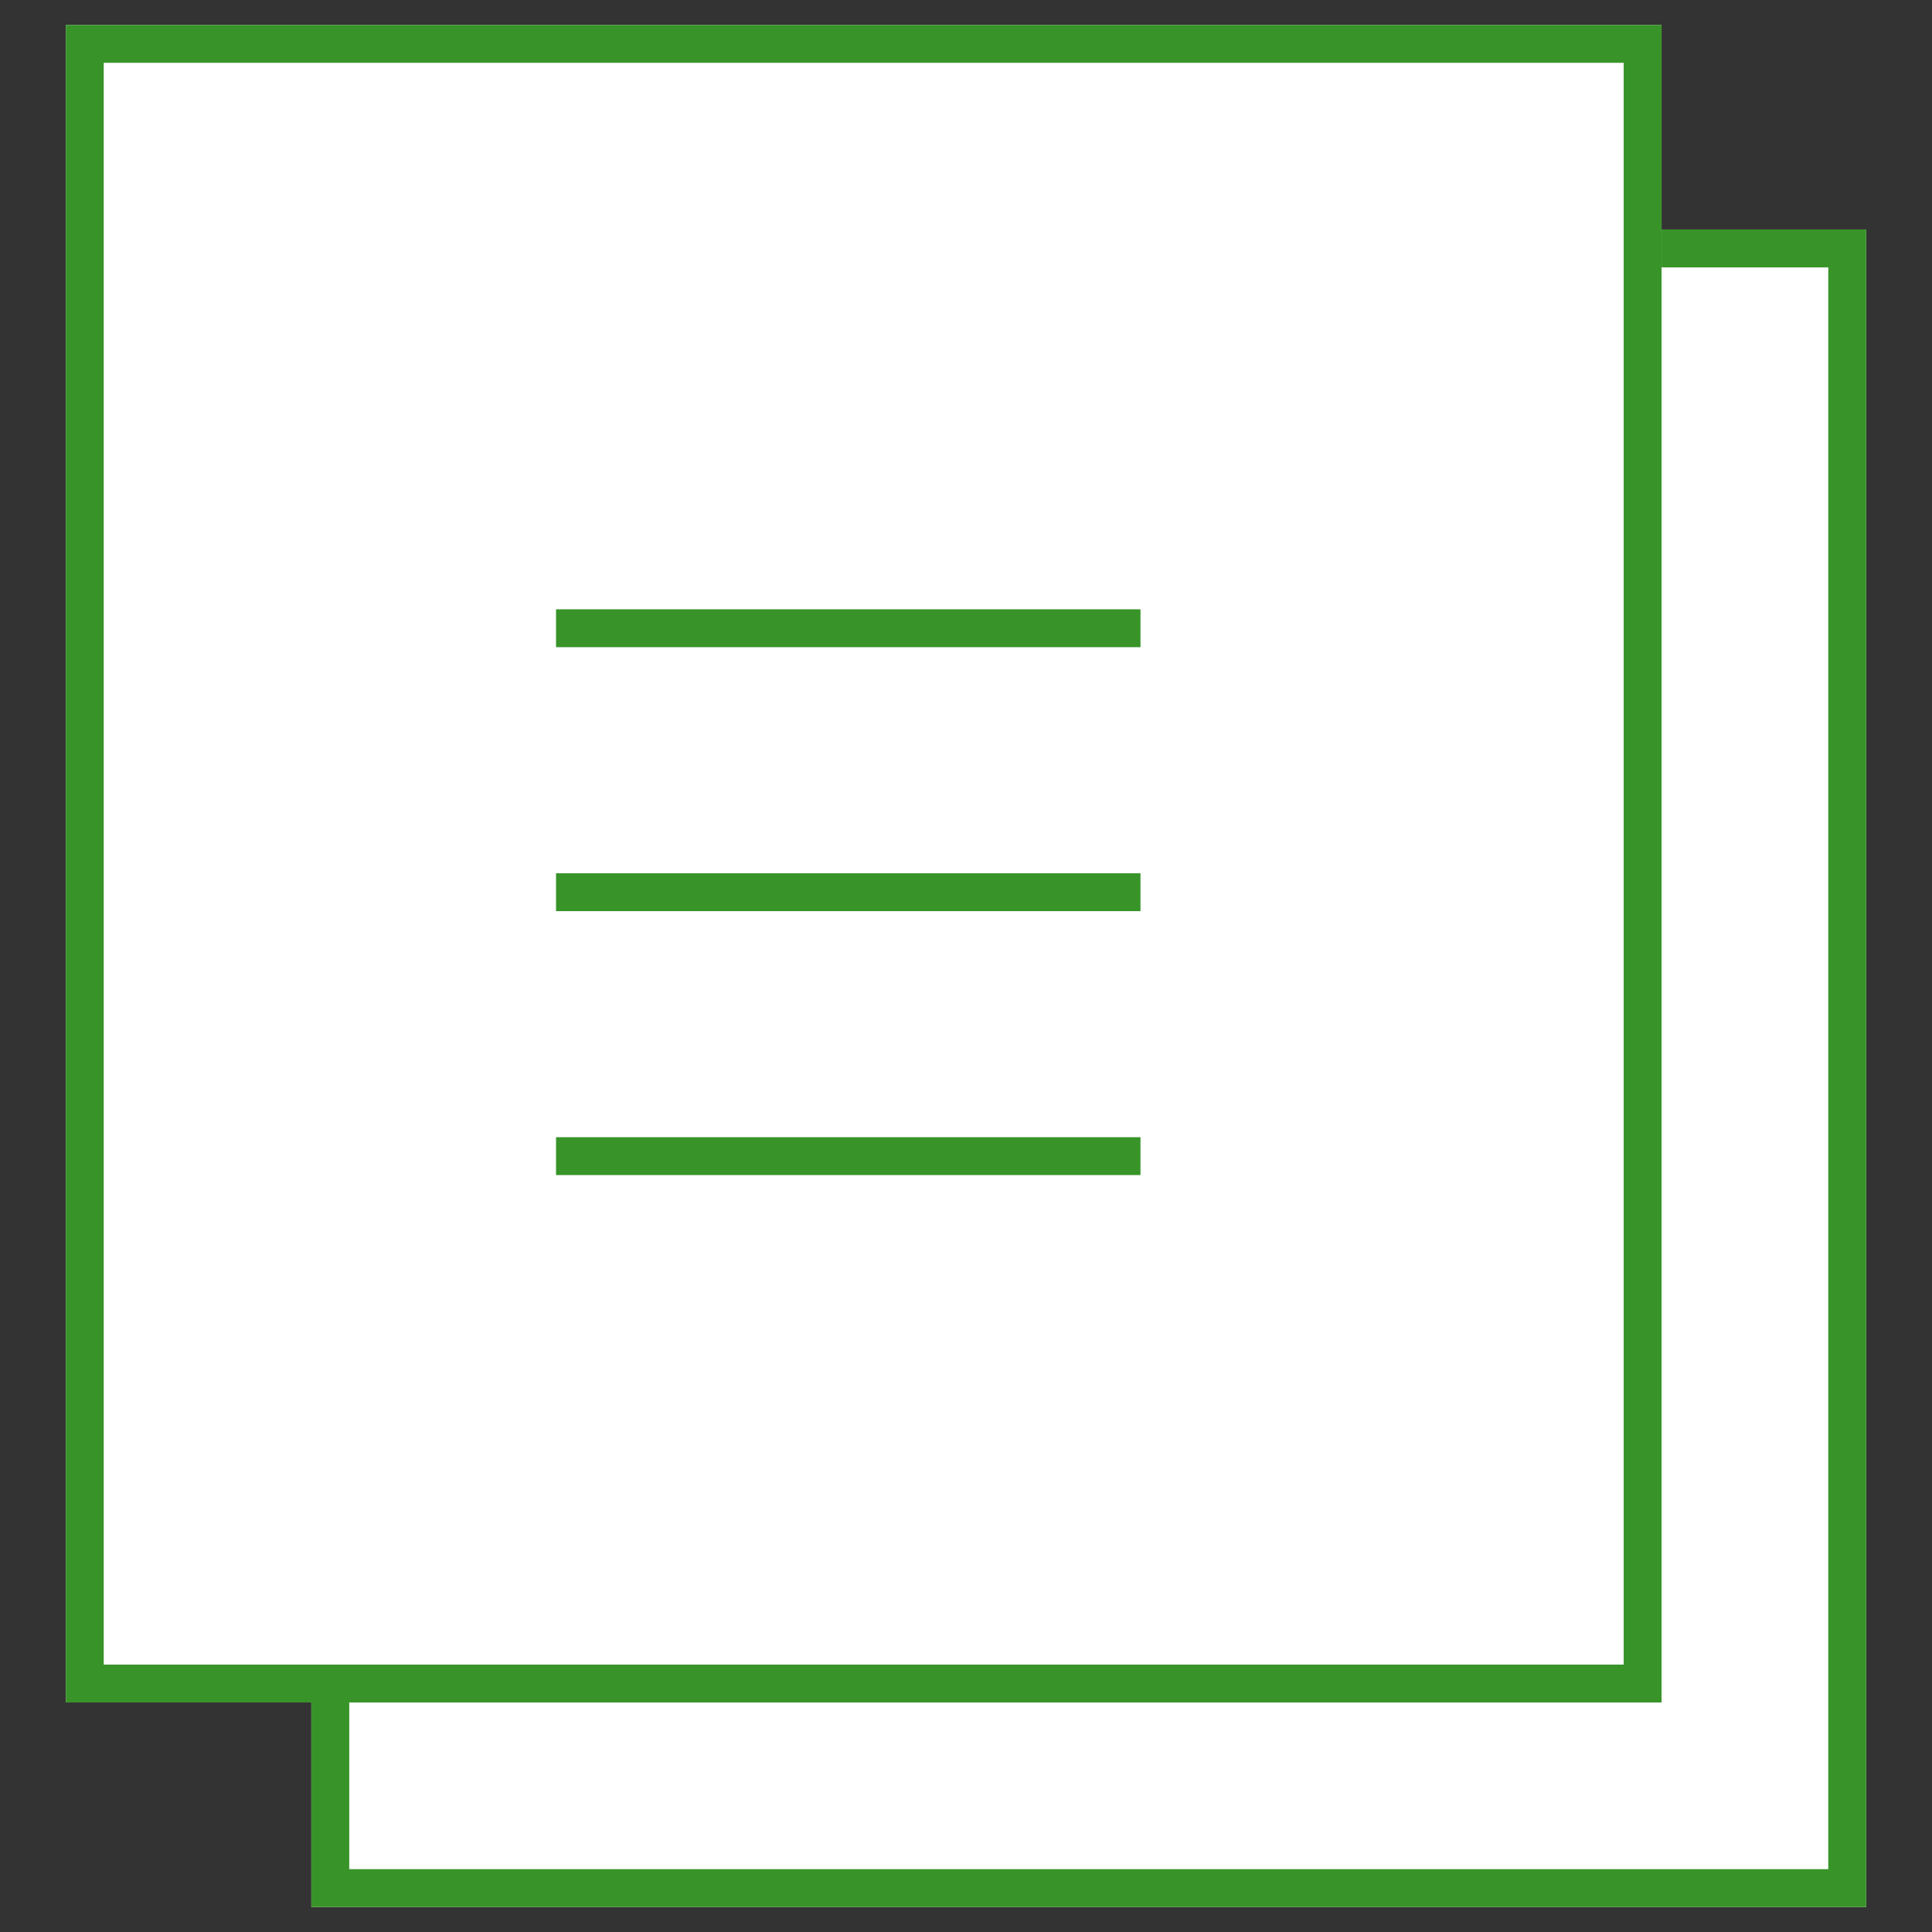
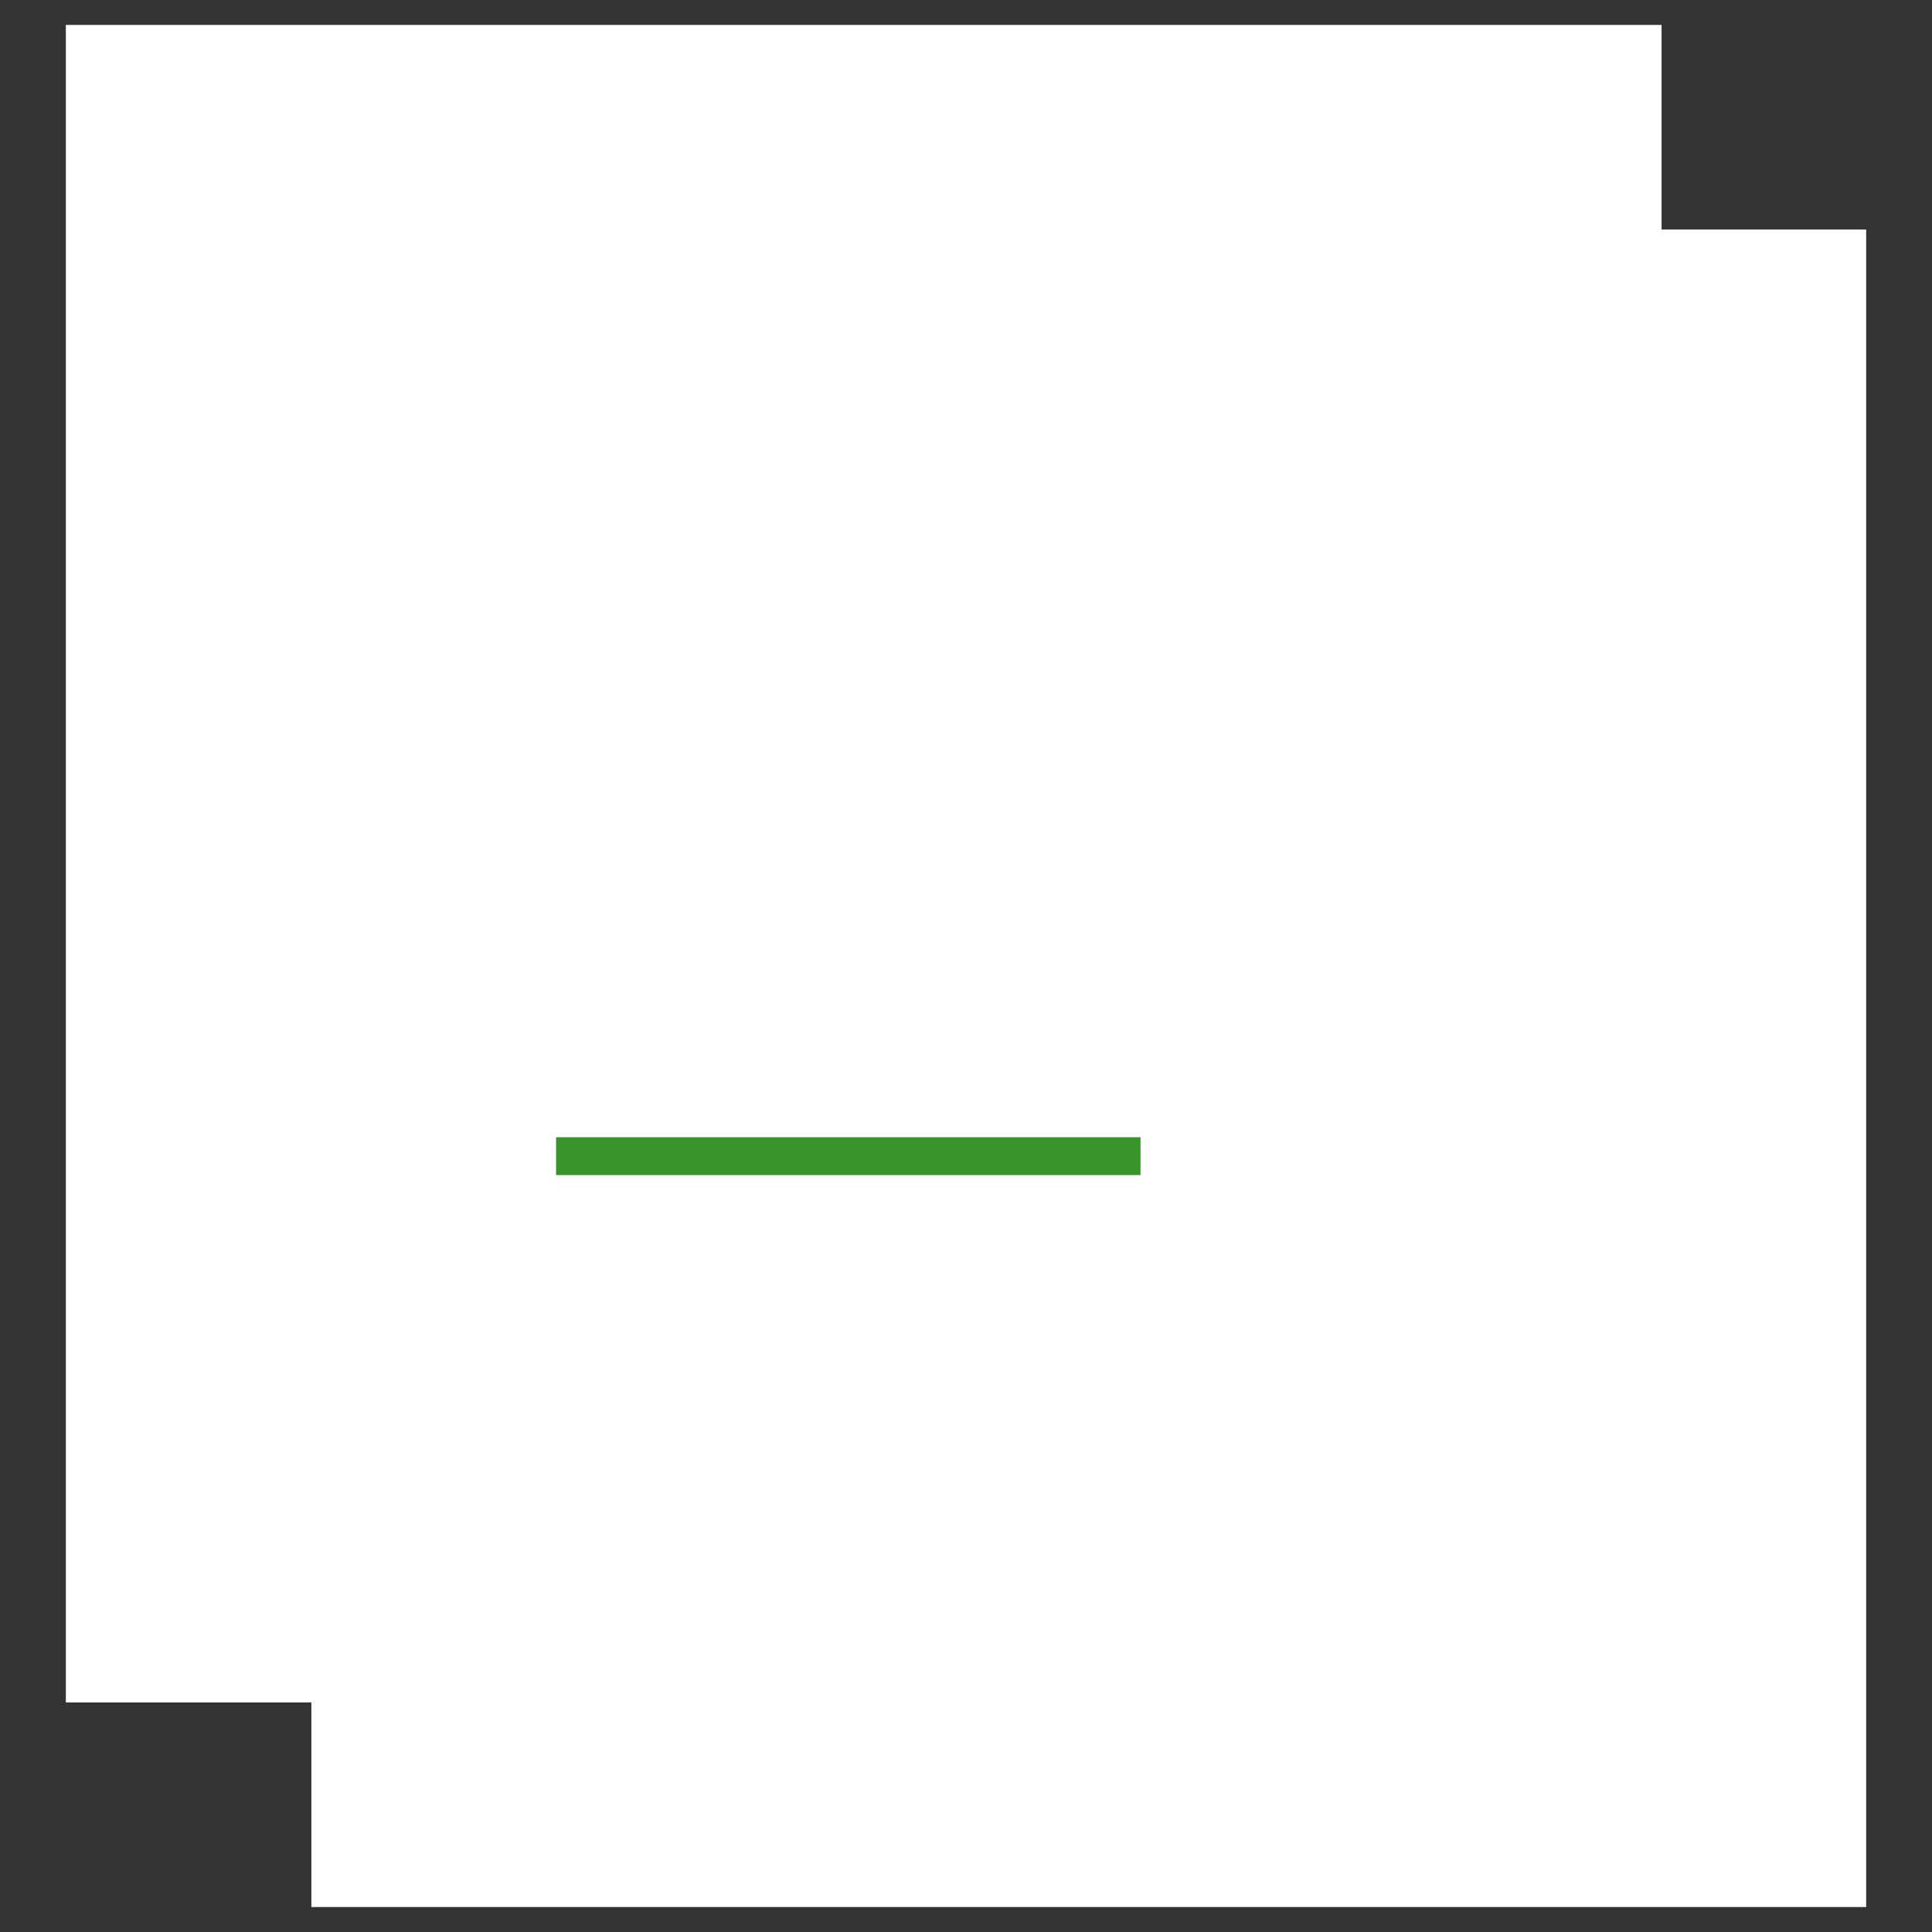
<svg xmlns="http://www.w3.org/2000/svg" width="51" height="51" viewBox="0 0 51 51">
  <rect x="0" y="0" width="51" height="51" fill="#333333" stroke="none" />
  <g id="グループ_222" data-name="グループ 222" transform="translate(-263 -1695)">
    <rect id="長方形_197" data-name="長方形 197" width="51" height="51" transform="translate(263 1695)" fill="none" />
    <g id="グループ_219" data-name="グループ 219" transform="translate(-144.762 -4.342)">
      <g id="長方形_114" data-name="長方形 114" transform="translate(415.981 1705.4)" fill="#fff" stroke="#389429" stroke-width="1">
        <rect width="41.043" height="44.283" stroke="none" />
-         <rect x="0.5" y="0.5" width="40.043" height="43.283" fill="none" />
      </g>
      <g id="長方形_113" data-name="長方形 113" transform="translate(409.5 1700)" fill="#fff" stroke="#389429" stroke-width="1">
        <rect width="42.123" height="44.283" stroke="none" />
-         <rect x="0.5" y="0.5" width="41.123" height="43.283" fill="none" />
      </g>
      <g id="グループ_109" data-name="グループ 109" transform="translate(422.44 1715.926)">
-         <line id="線_37" data-name="線 37" x2="15.428" transform="translate(0)" fill="none" stroke="#389429" stroke-width="1" />
-         <line id="線_38" data-name="線 38" x2="15.428" transform="translate(0 6.968)" fill="none" stroke="#389429" stroke-width="1" />
        <line id="線_39" data-name="線 39" x2="15.428" transform="translate(0 13.935)" fill="none" stroke="#389429" stroke-width="1" />
      </g>
    </g>
  </g>
</svg>